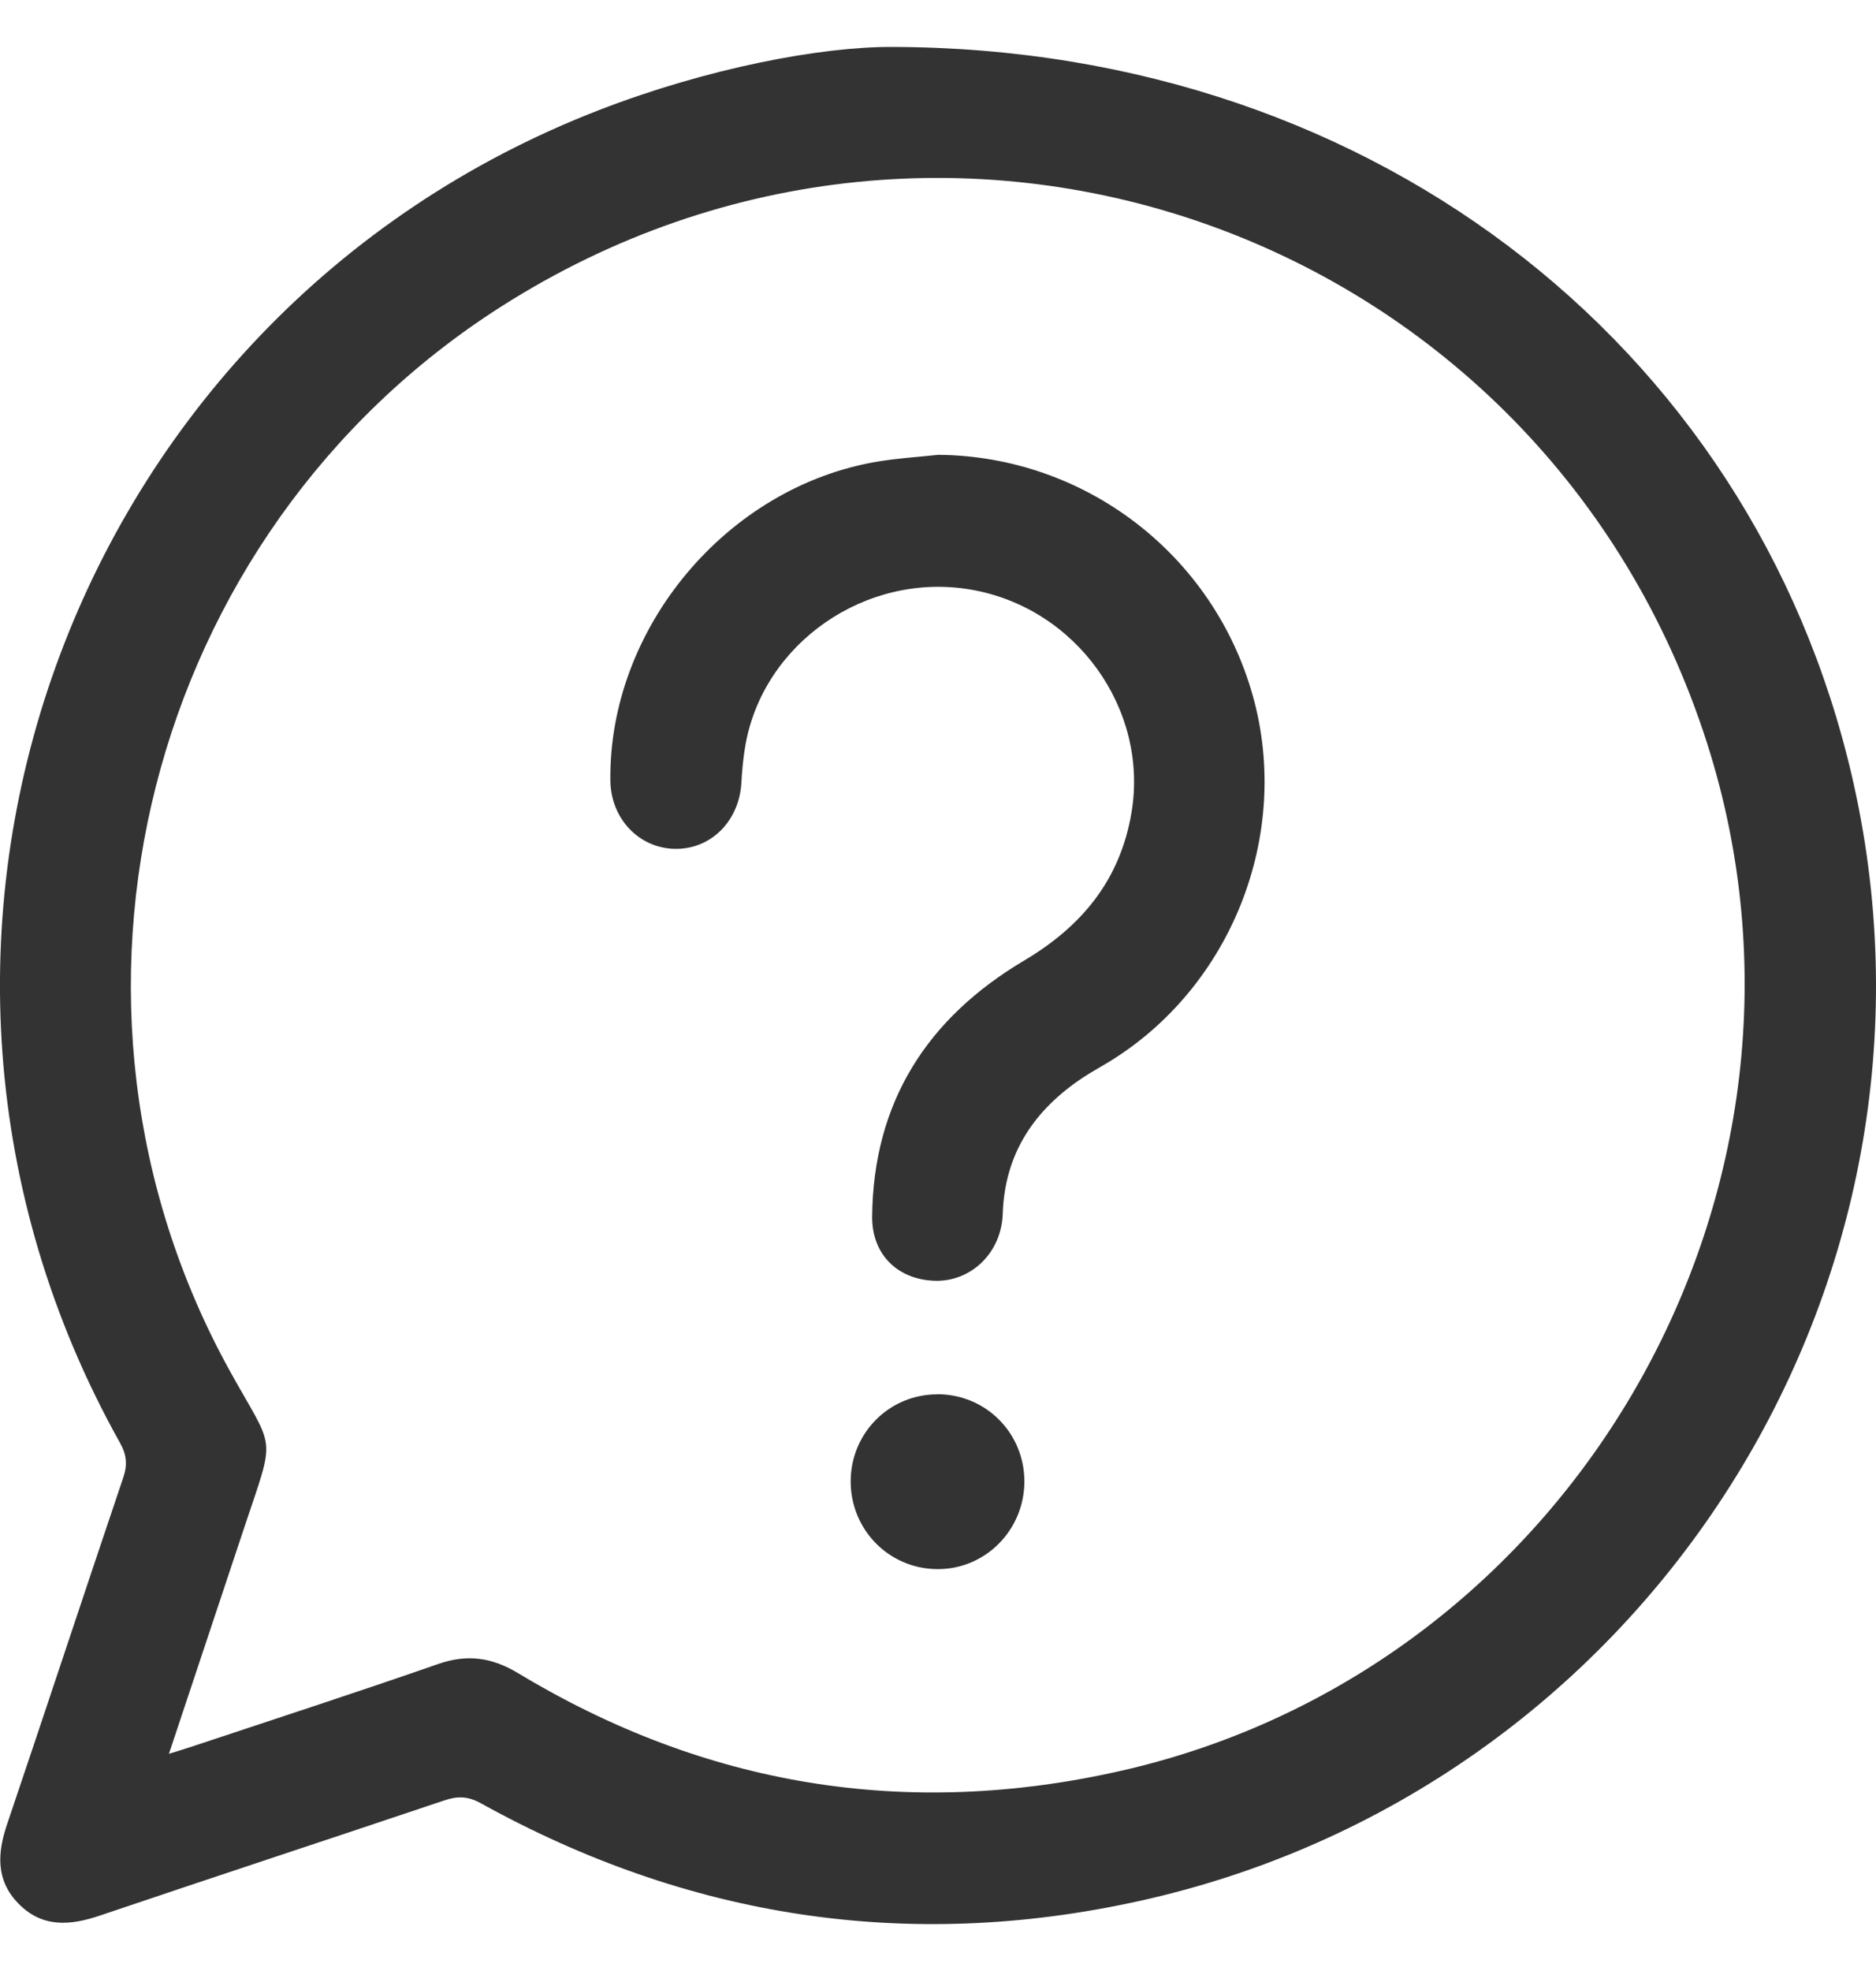
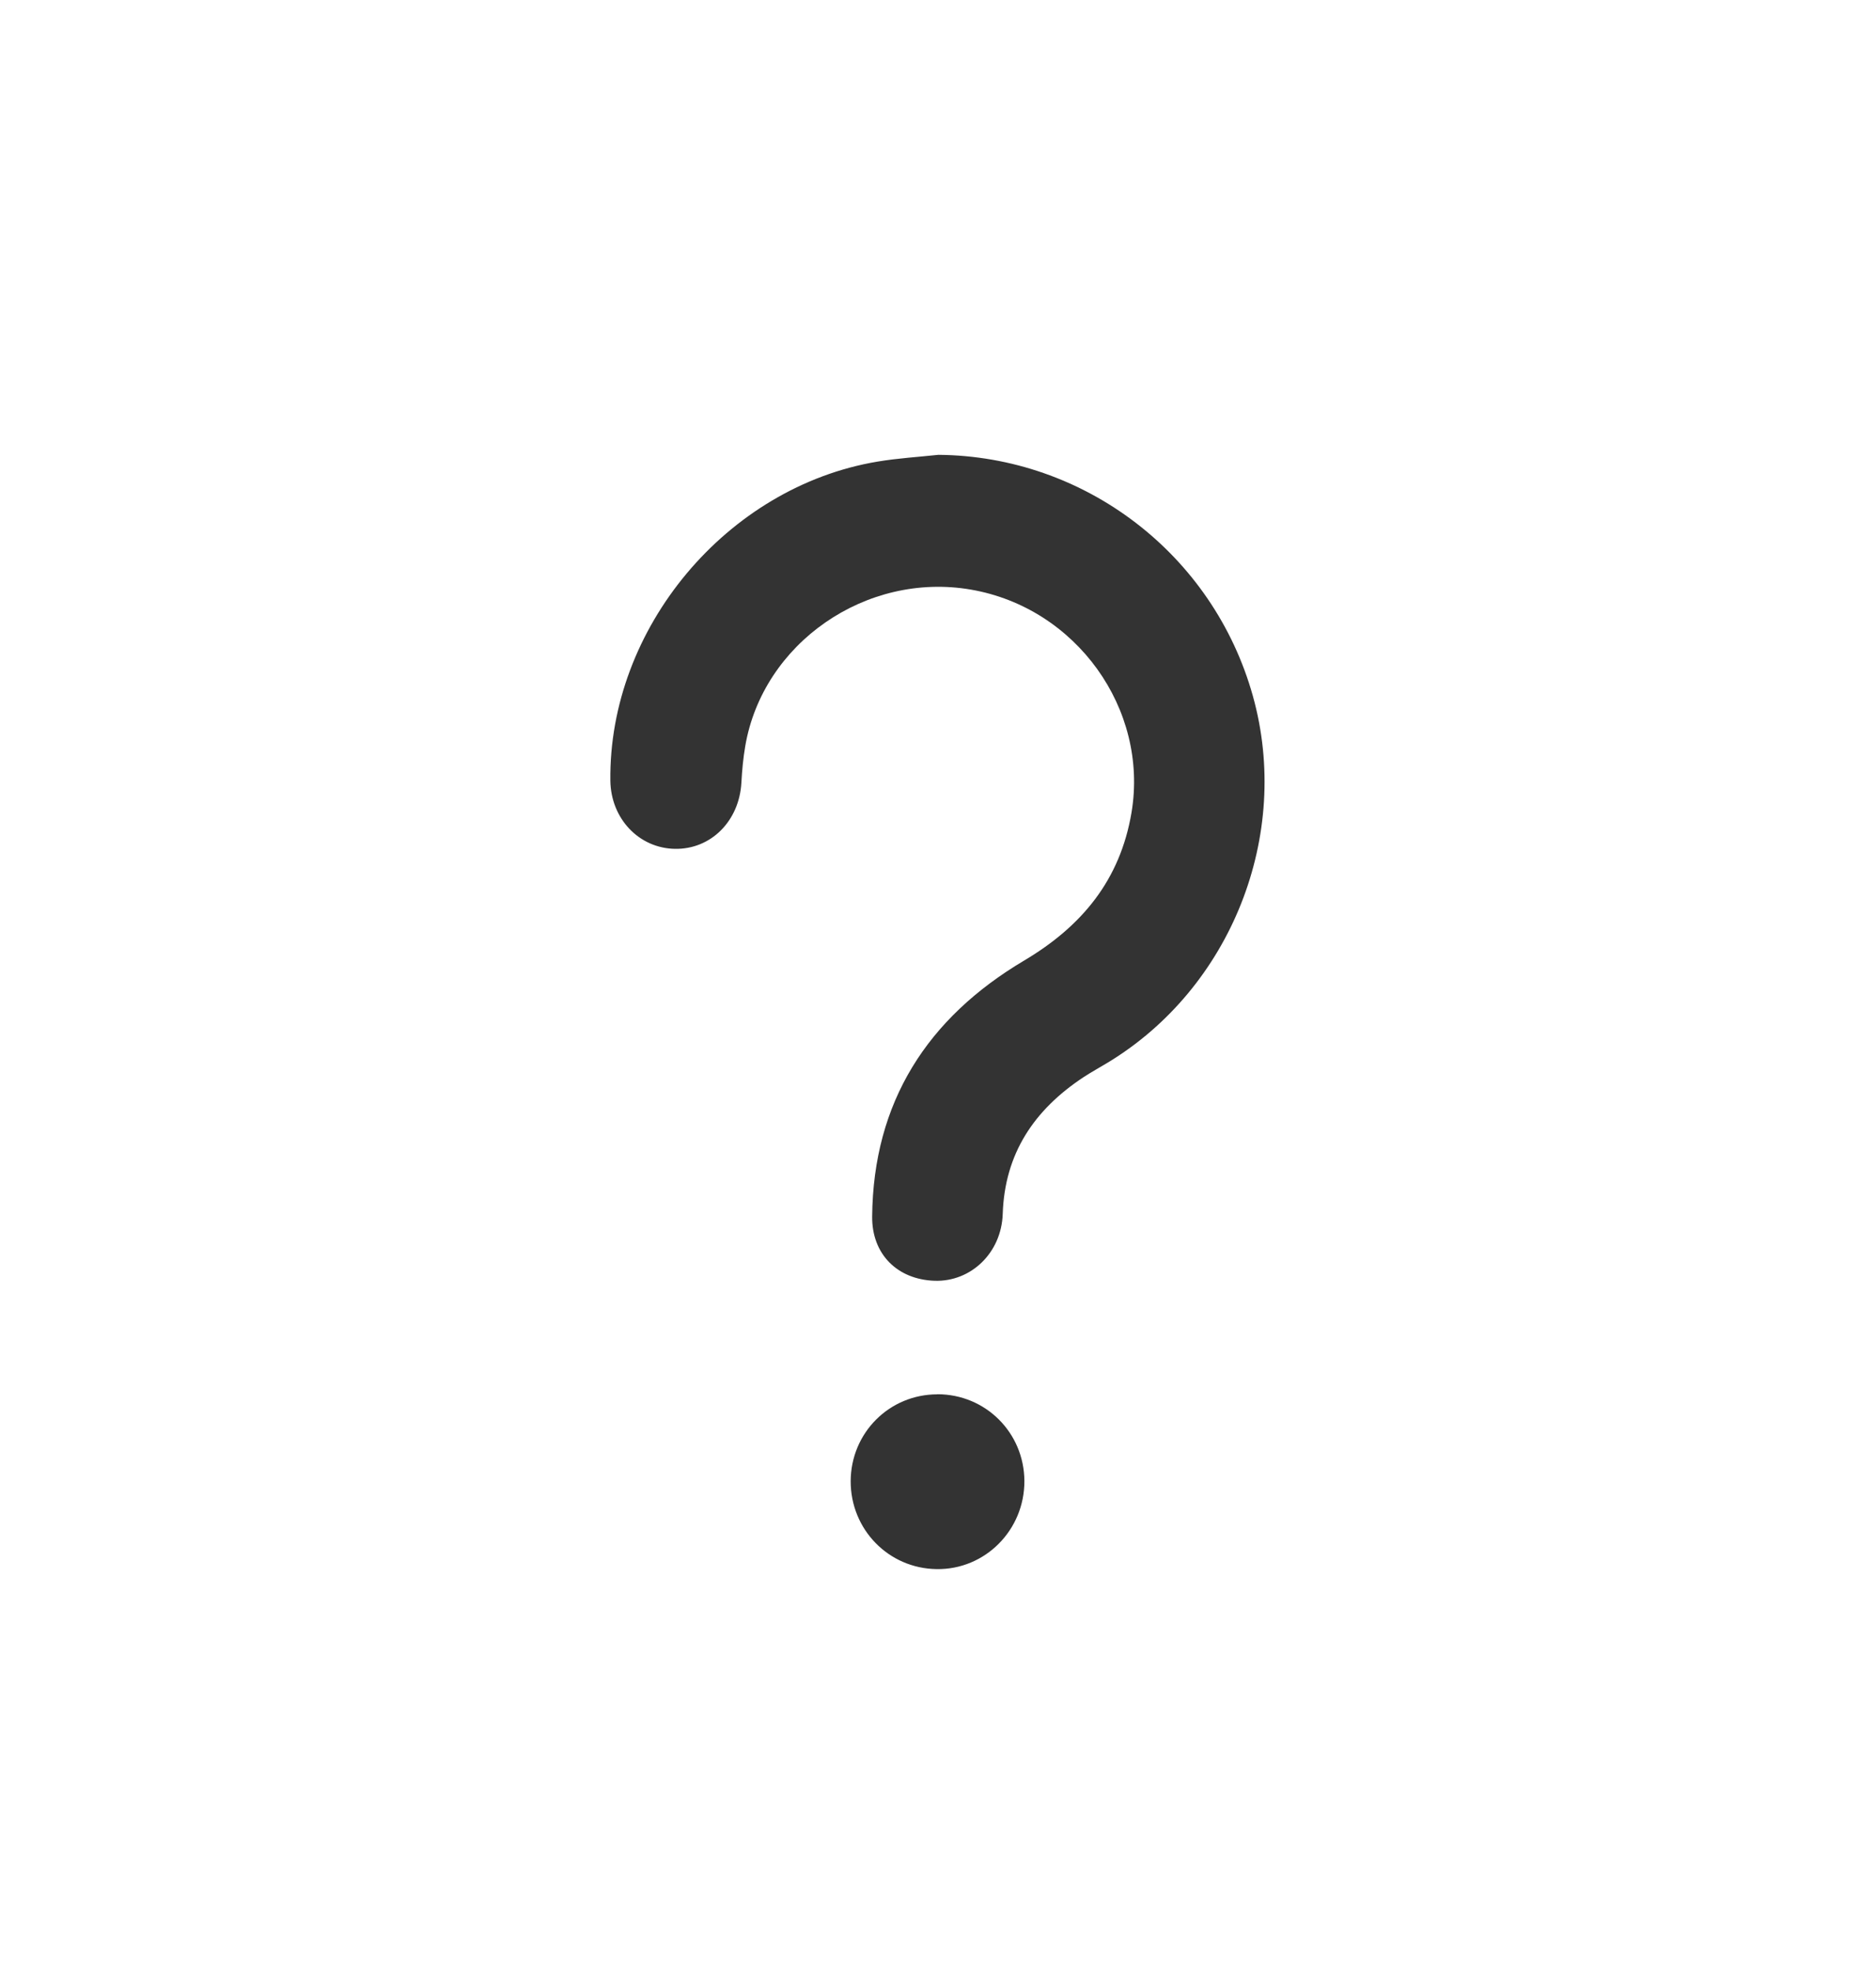
<svg xmlns="http://www.w3.org/2000/svg" width="20" height="21" viewBox="0 0 20 21" fill="none">
  <g id="Group">
-     <path id="Vector" d="M9.509 0.5C14.747 0.511 18.819 3.834 19.791 8.486C20.901 13.809 17.48 19.085 12.133 20.257C9.673 20.797 7.329 20.434 5.125 19.212C4.989 19.137 4.878 19.135 4.738 19.182C3.515 19.593 2.288 19.996 1.066 20.409C0.748 20.517 0.451 20.541 0.198 20.283C-0.047 20.034 -0.029 19.743 0.077 19.432C0.493 18.203 0.899 16.97 1.315 15.74C1.36 15.605 1.35 15.5 1.28 15.374C-1.693 10.067 0.717 3.367 6.386 1.173C7.549 0.723 8.755 0.497 9.509 0.5ZM1.801 18.686C1.915 18.65 1.984 18.63 2.052 18.607C2.926 18.316 3.802 18.032 4.672 17.729C4.98 17.622 5.241 17.658 5.519 17.824C7.52 19.032 9.667 19.383 11.947 18.868C16.791 17.773 19.712 12.65 18.199 7.918C16.463 2.492 10.144 0.206 5.342 3.267C1.555 5.68 0.279 10.691 2.456 14.617C2.934 15.479 2.941 15.263 2.605 16.272C2.342 17.063 2.078 17.853 1.801 18.686Z" fill="#333333" />
    <path id="Vector_2" d="M10.004 4.846C11.563 4.859 12.934 5.904 13.357 7.416C13.771 8.898 13.126 10.526 11.809 11.322C11.722 11.375 11.633 11.423 11.548 11.479C11.026 11.825 10.711 12.289 10.69 12.934C10.676 13.35 10.35 13.659 9.963 13.646C9.566 13.632 9.295 13.363 9.298 12.963C9.309 11.742 9.887 10.846 10.917 10.235C11.534 9.869 11.942 9.376 12.063 8.657C12.248 7.554 11.473 6.475 10.351 6.282C9.234 6.089 8.132 6.852 7.945 7.95C7.923 8.078 7.911 8.209 7.904 8.339C7.881 8.748 7.579 9.051 7.195 9.044C6.811 9.037 6.513 8.722 6.507 8.319C6.487 6.694 7.748 5.186 9.356 4.918C9.571 4.882 9.788 4.869 10.004 4.846Z" fill="#333333" />
    <path id="Vector_3" d="M9.994 14.855C10.507 14.855 10.918 15.264 10.921 15.779C10.923 16.302 10.502 16.726 9.985 16.718C9.473 16.711 9.068 16.296 9.069 15.781C9.071 15.267 9.48 14.856 9.993 14.856L9.994 14.855Z" fill="#333333" />
  </g>
</svg>